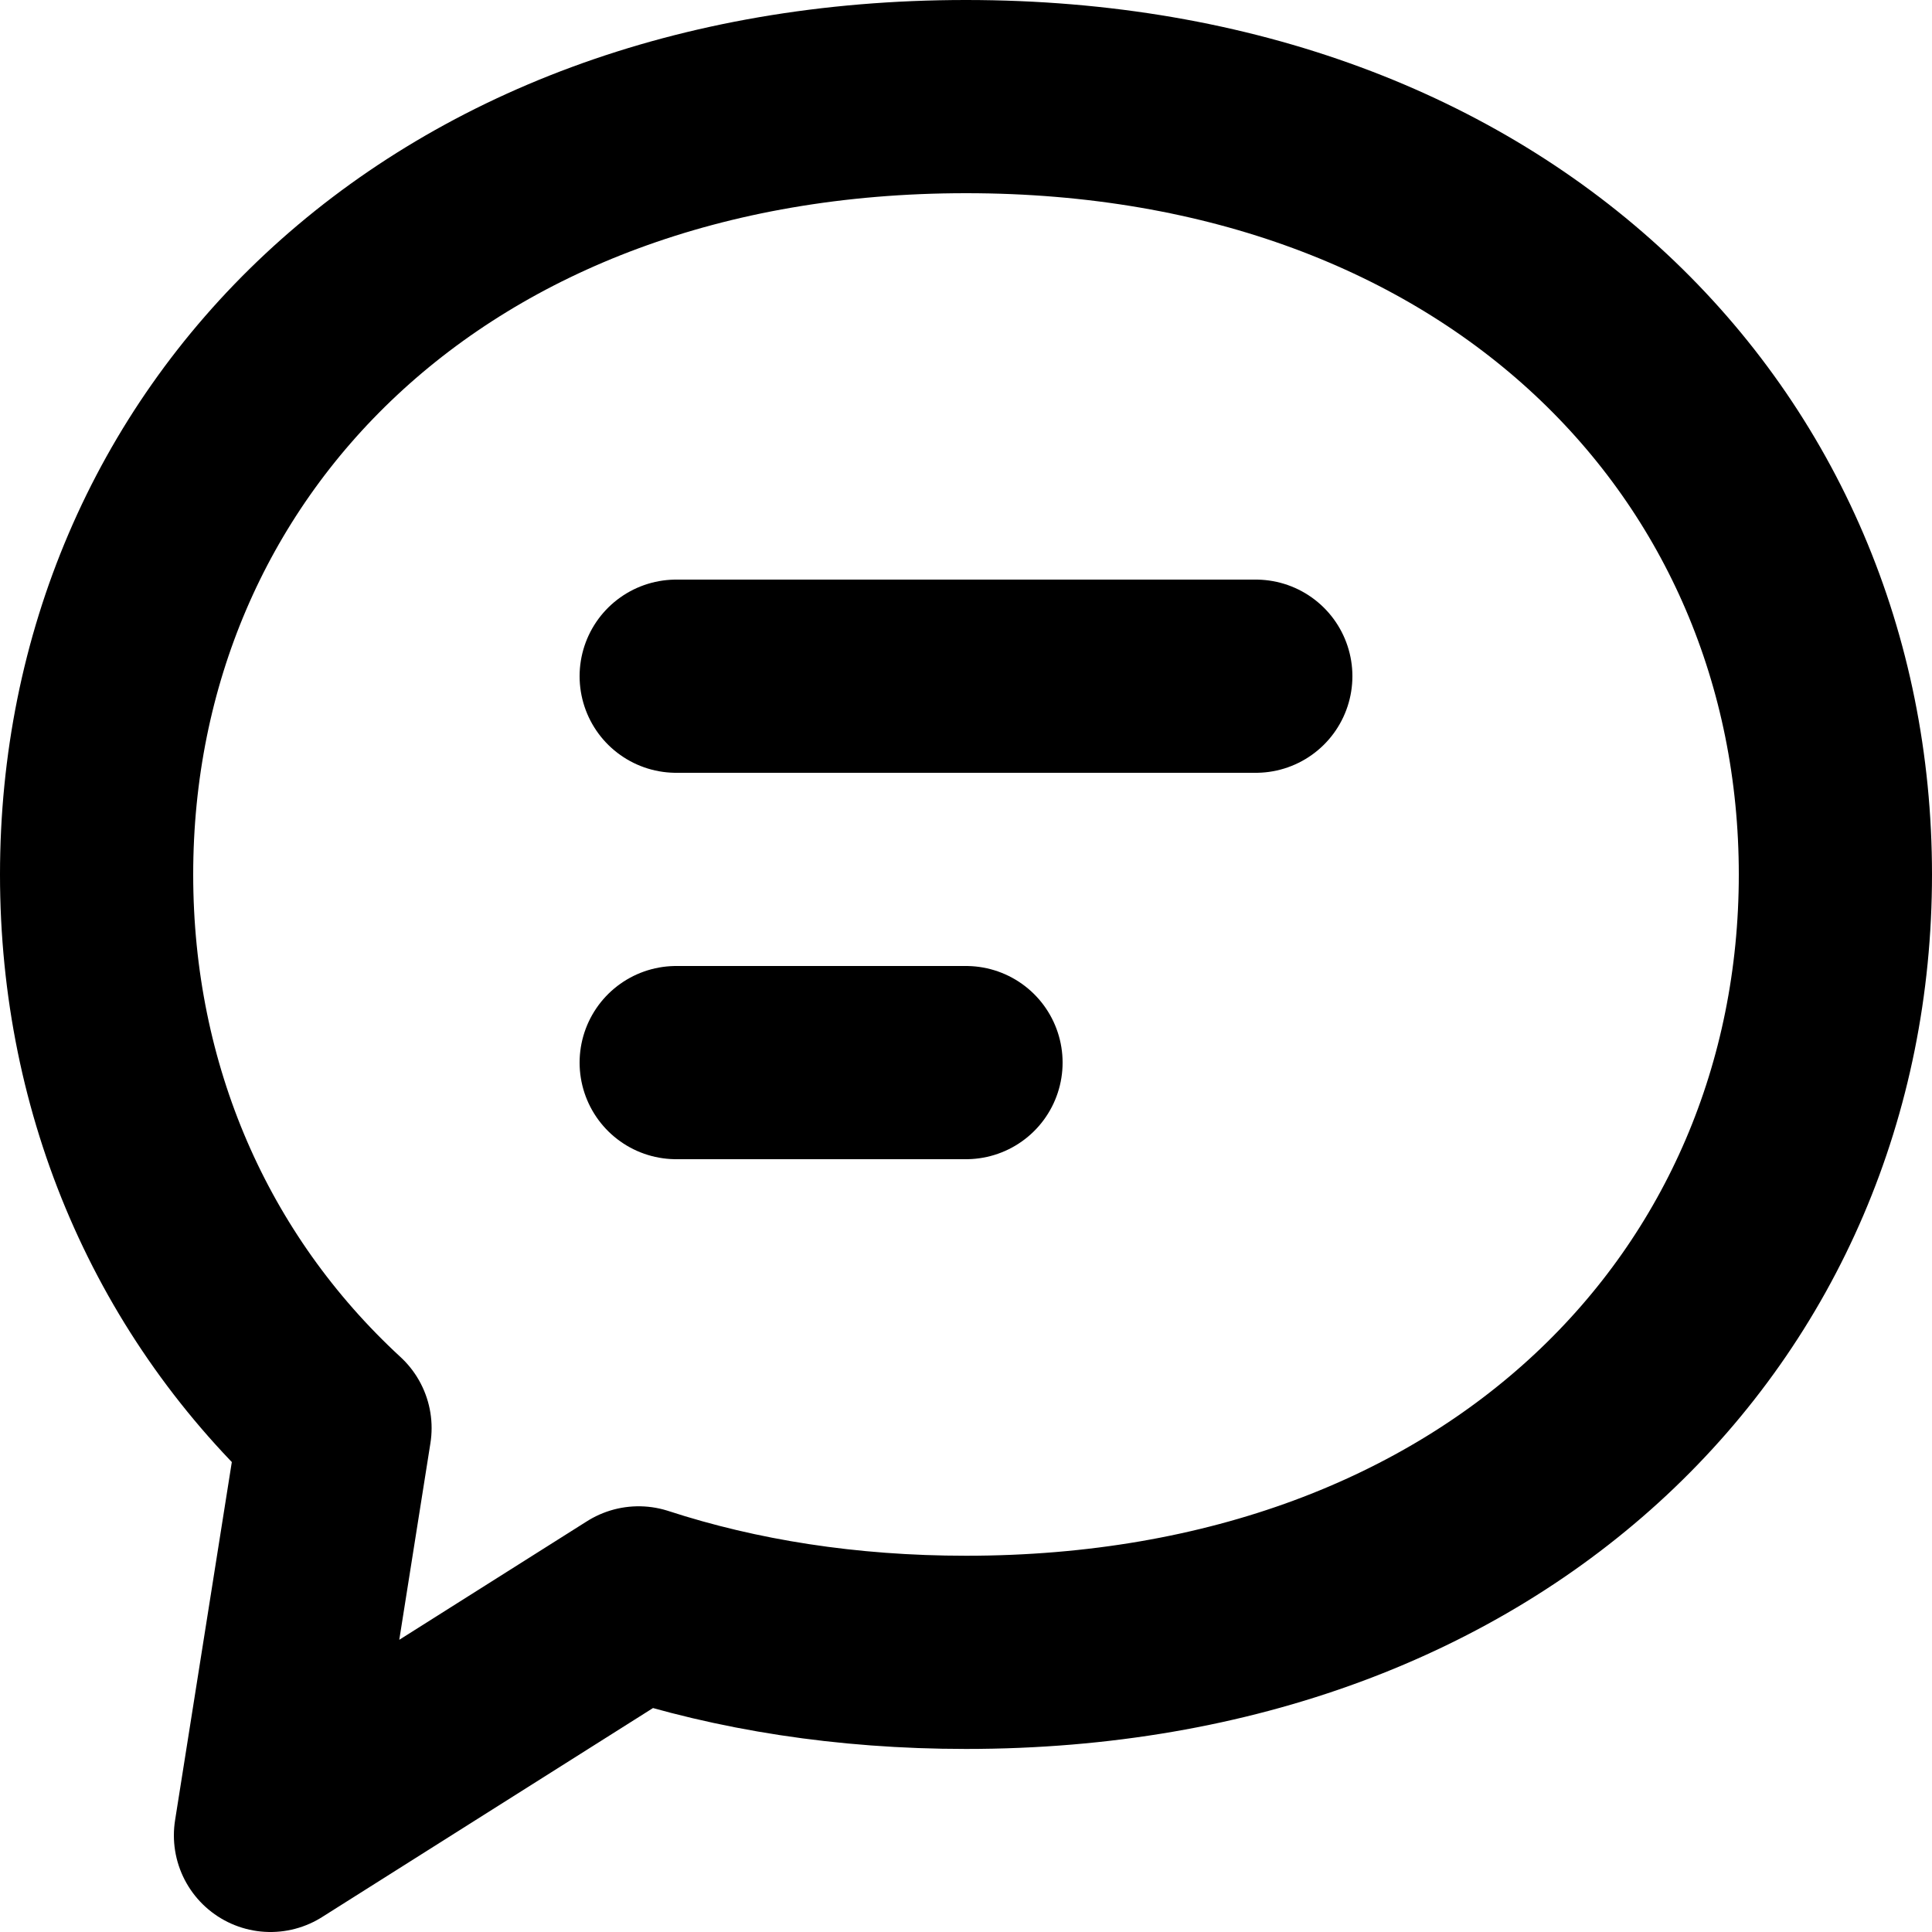
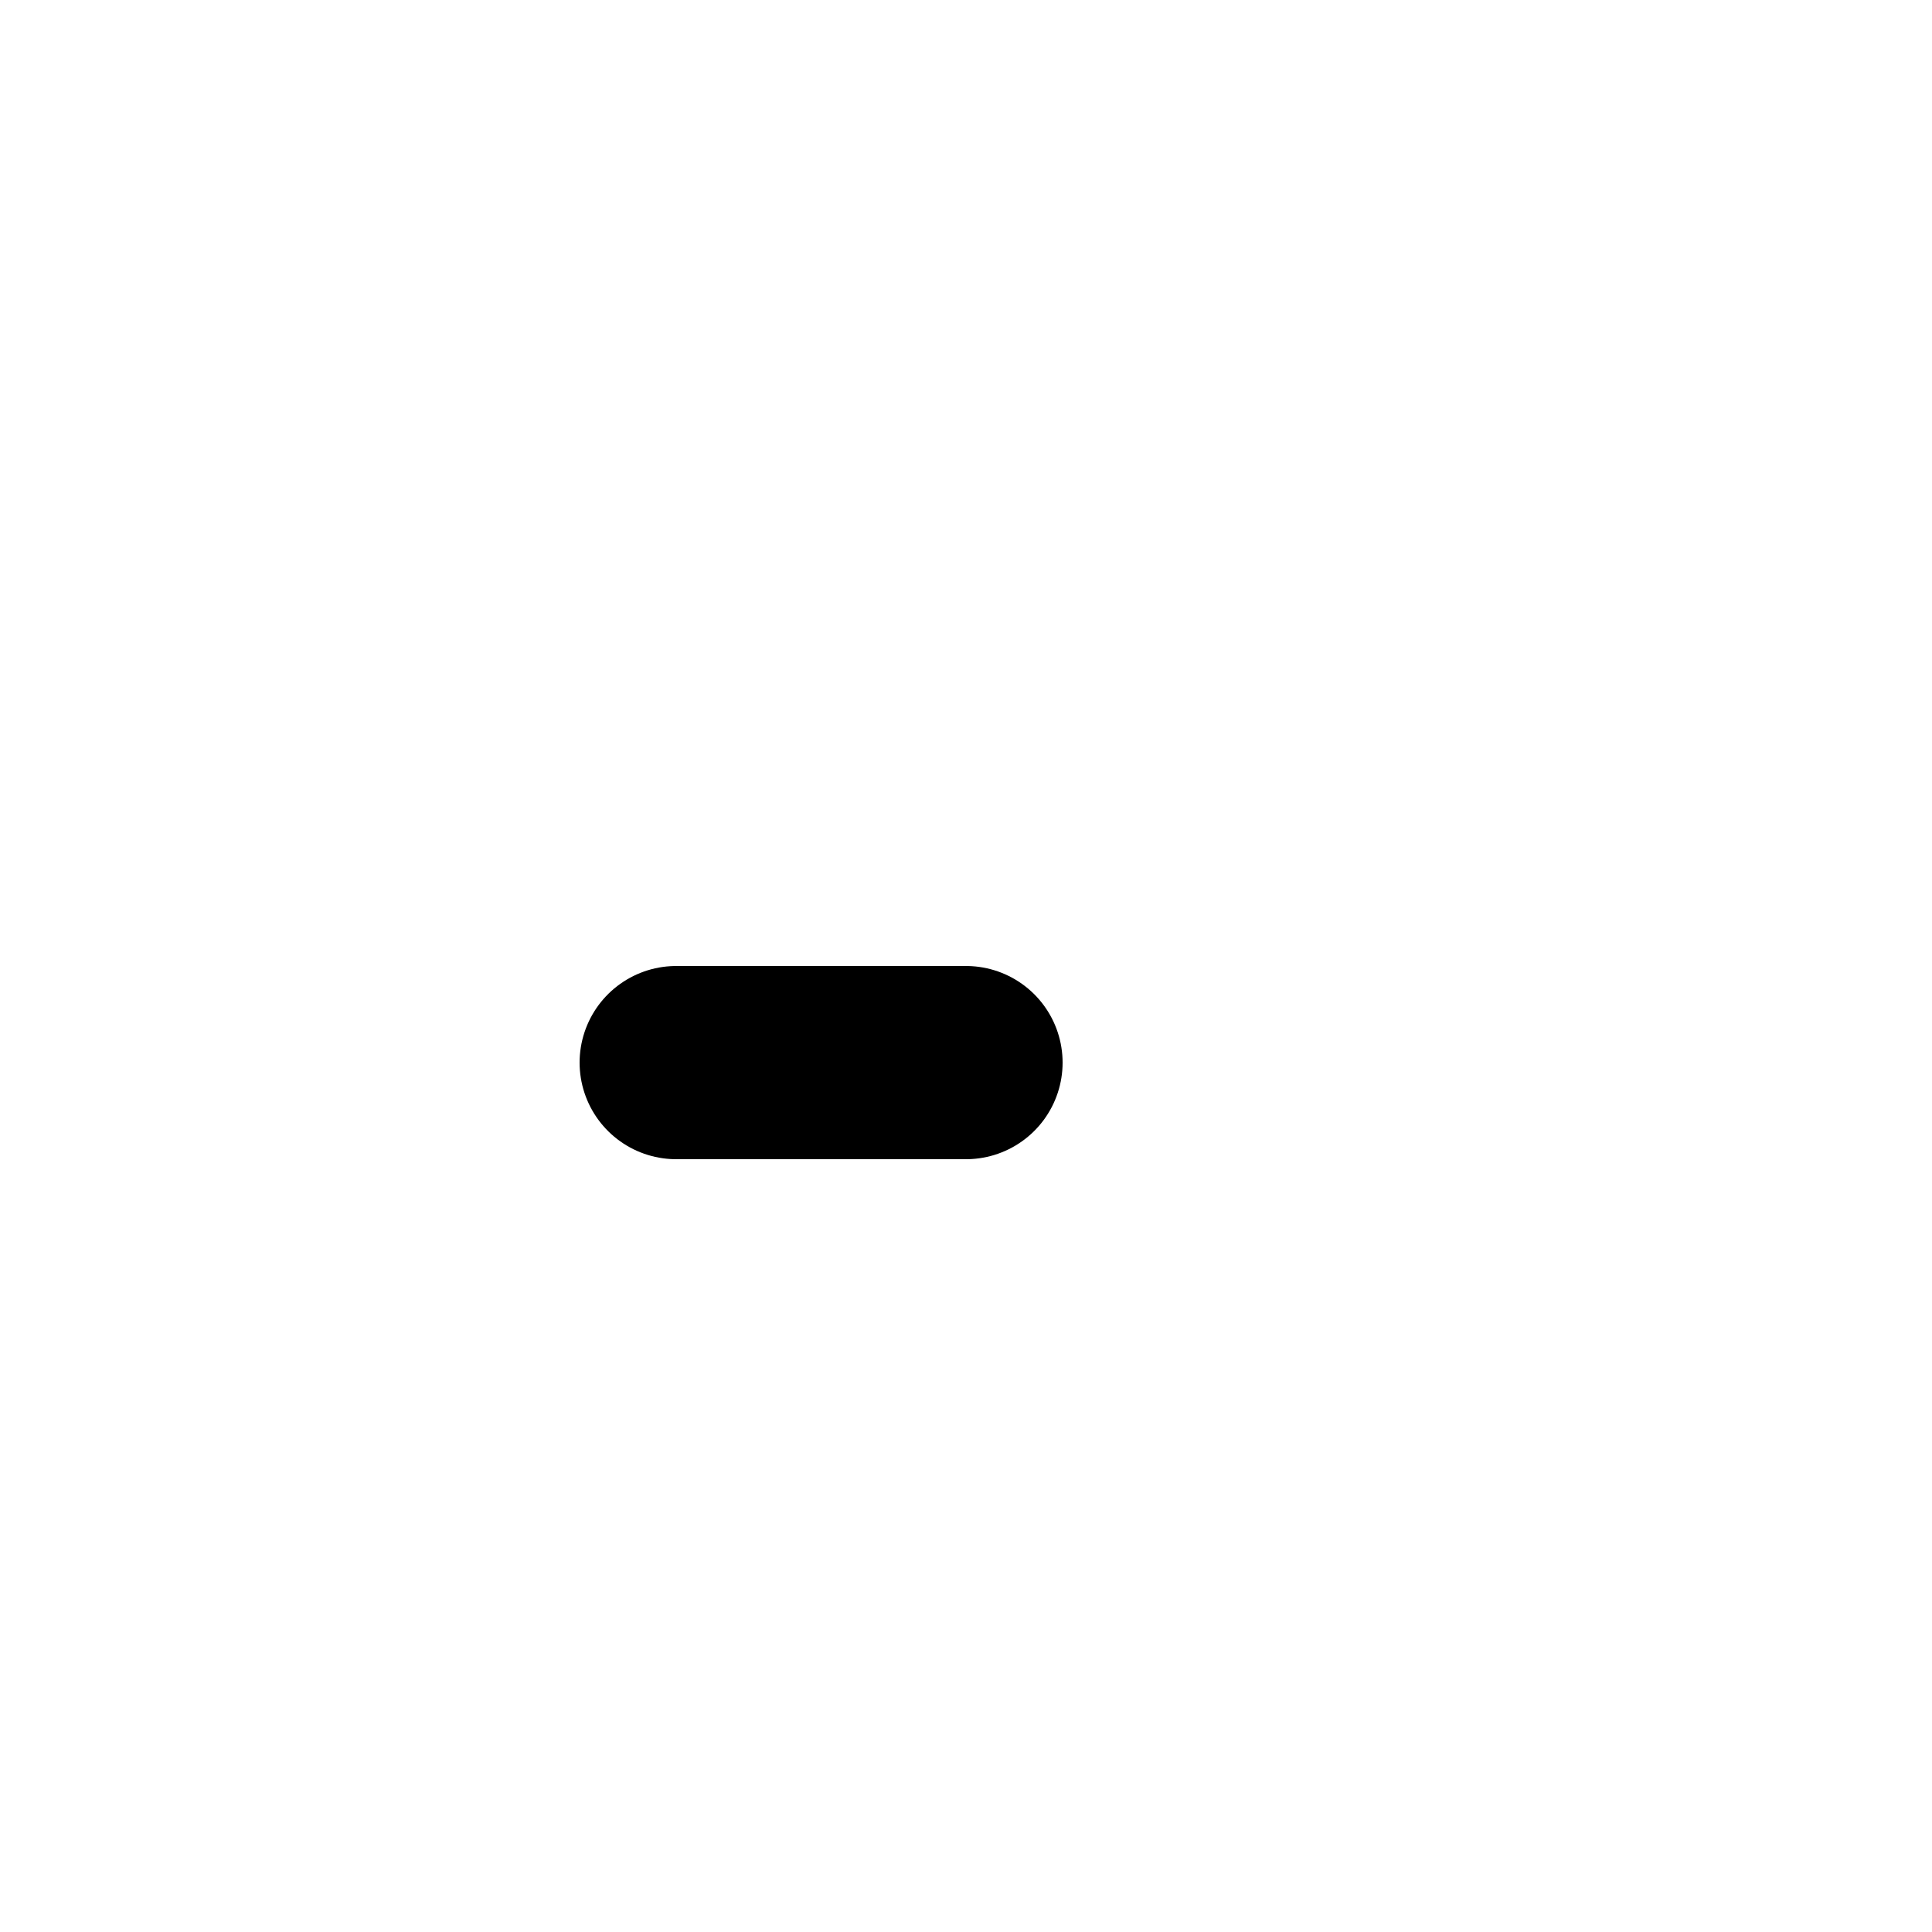
<svg xmlns="http://www.w3.org/2000/svg" width="800px" height="800px" viewBox="0 0 20 20" version="1.1">
  <title>communication / 15 - communication, bubble, message, text, chat, comment, talk, speech icon</title>
  <g id="Free-Icons" stroke="none" stroke-width="1" fill="none" fill-rule="evenodd" stroke-linecap="round" stroke-linejoin="round">
    <g transform="translate(-1191, -156)" id="Group" stroke="#000000" stroke-width="2">
      <g transform="translate(1189, 154)" id="Shape">
-         <path d="M8.611,18.593 L4.8,21 L5.468,16.783 C3.884,15.323 3,13.295 3,11.053 C3,6.605 6.477,3 12,3 C17.523,3 21,6.605 21,11.053 C21,15.5 17.523,19.105 12,19.105 C10.762,19.105 9.627,18.924 8.611,18.593 L8.611,18.593 Z">
- 
- </path>
-         <line x1="9" y1="9" x2="15" y2="9">
- 
- </line>
        <line x1="9" y1="13" x2="12" y2="13">

</line>
      </g>
    </g>
  </g>
</svg>